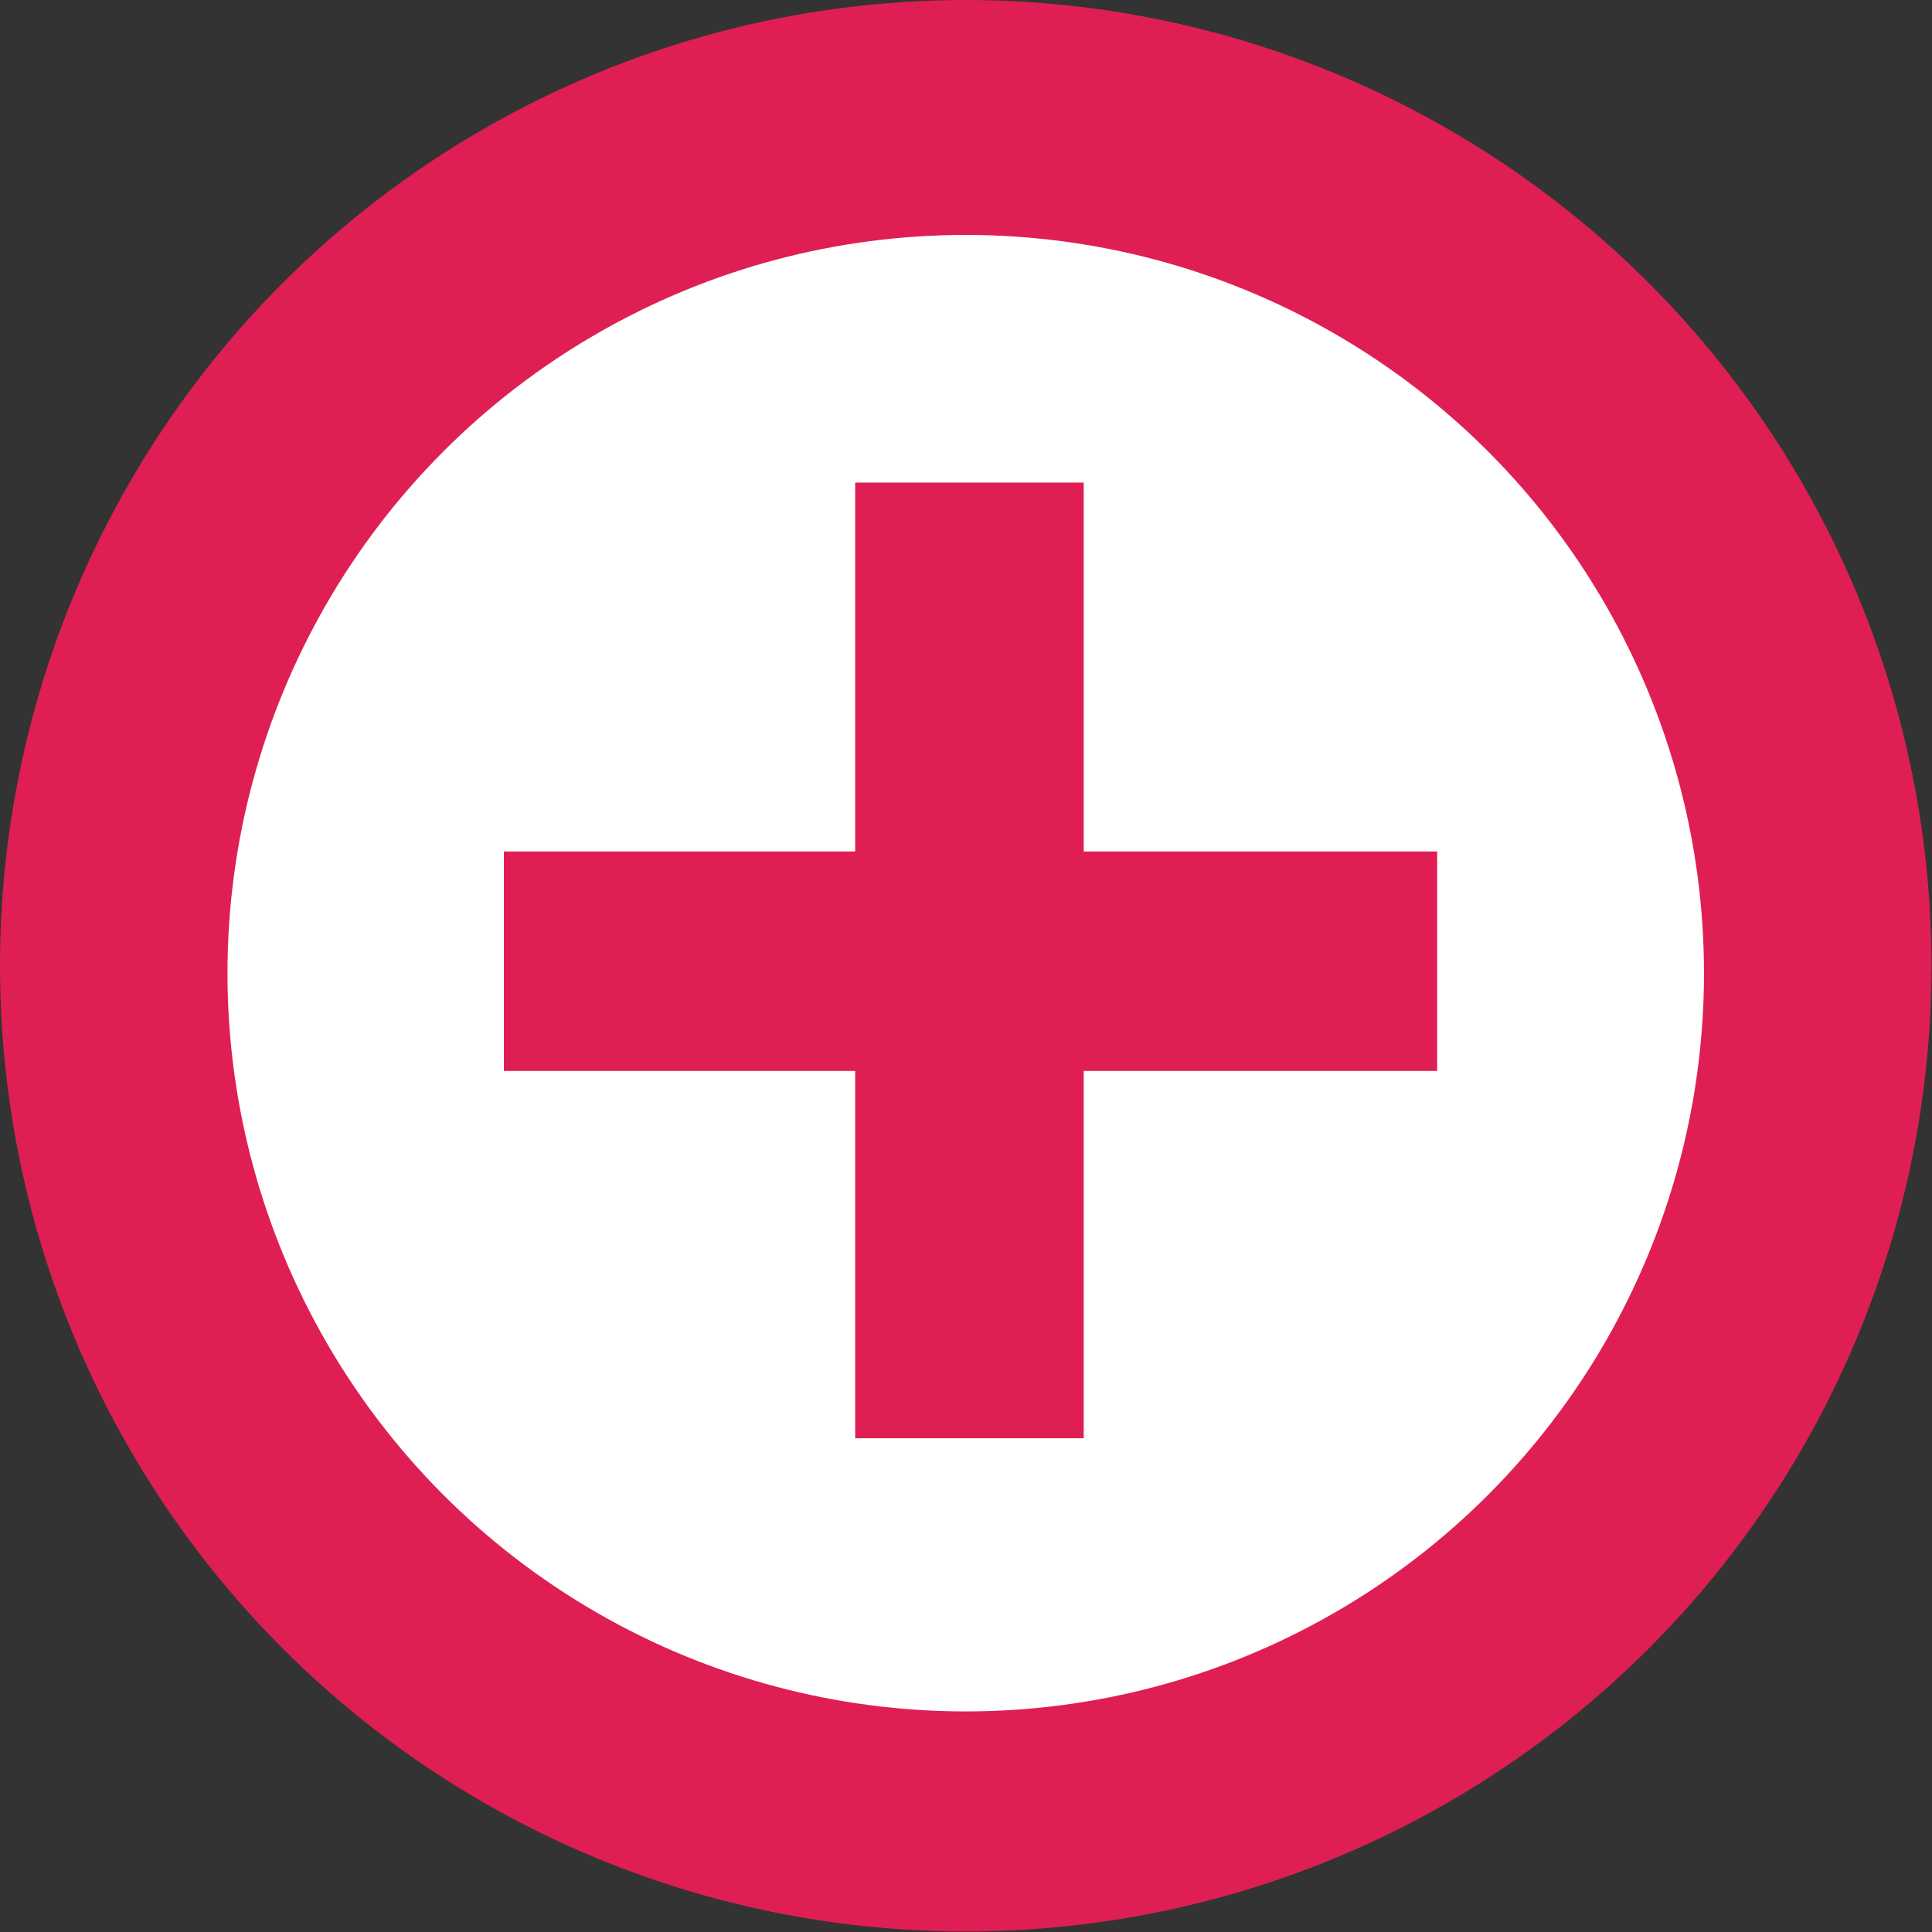
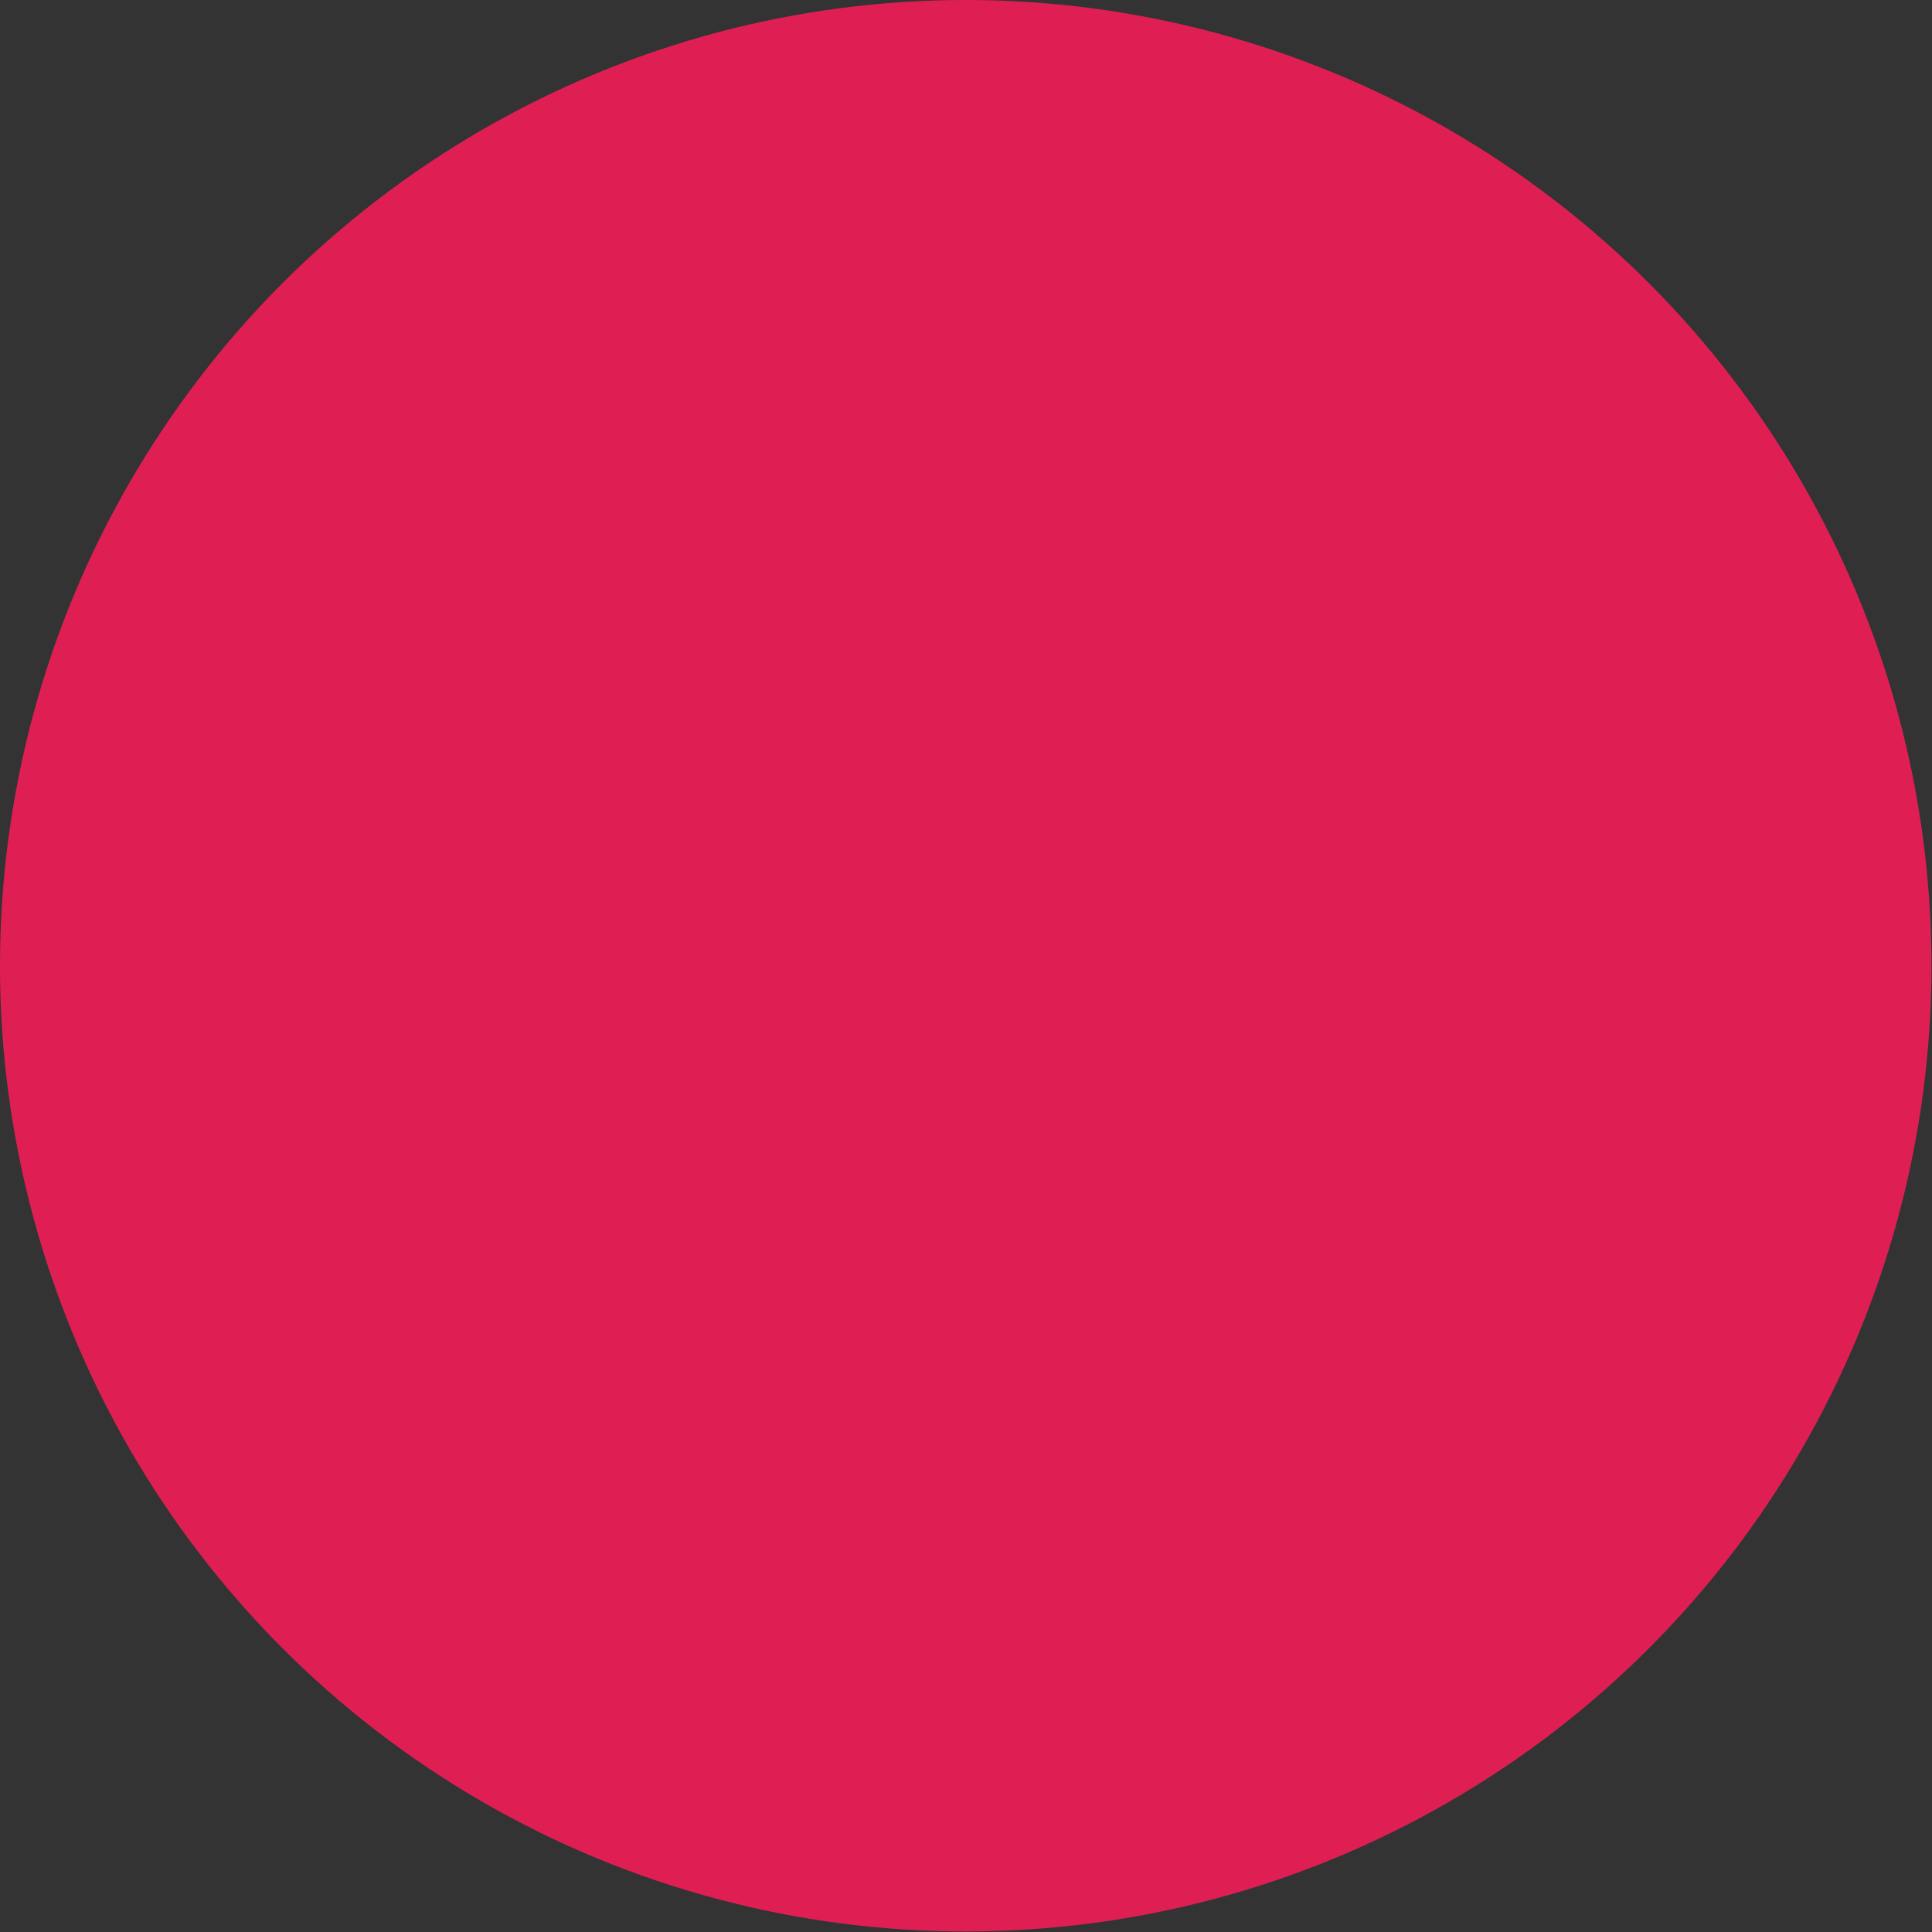
<svg xmlns="http://www.w3.org/2000/svg" id="_レイヤー_2" viewBox="0 0 36.35 36.35">
  <rect x="0" y="0" width="36.35" height="36.35" fill="#333333" stroke="none" />
  <defs>
    <style>.cls-2{fill:#df1f53}</style>
  </defs>
  <g id="_ワイヤー">
    <circle class="cls-2" cx="18.17" cy="18.17" r="18.17" />
-     <circle cx="18.17" cy="18.31" r="13.89" fill="#fff" />
-     <path class="cls-2" d="M16.09 20.15H9.48v-4.13h6.61V9.08h4.3v6.94h6.65v4.13h-6.65v6.91h-4.3v-6.91z" />
  </g>
</svg>